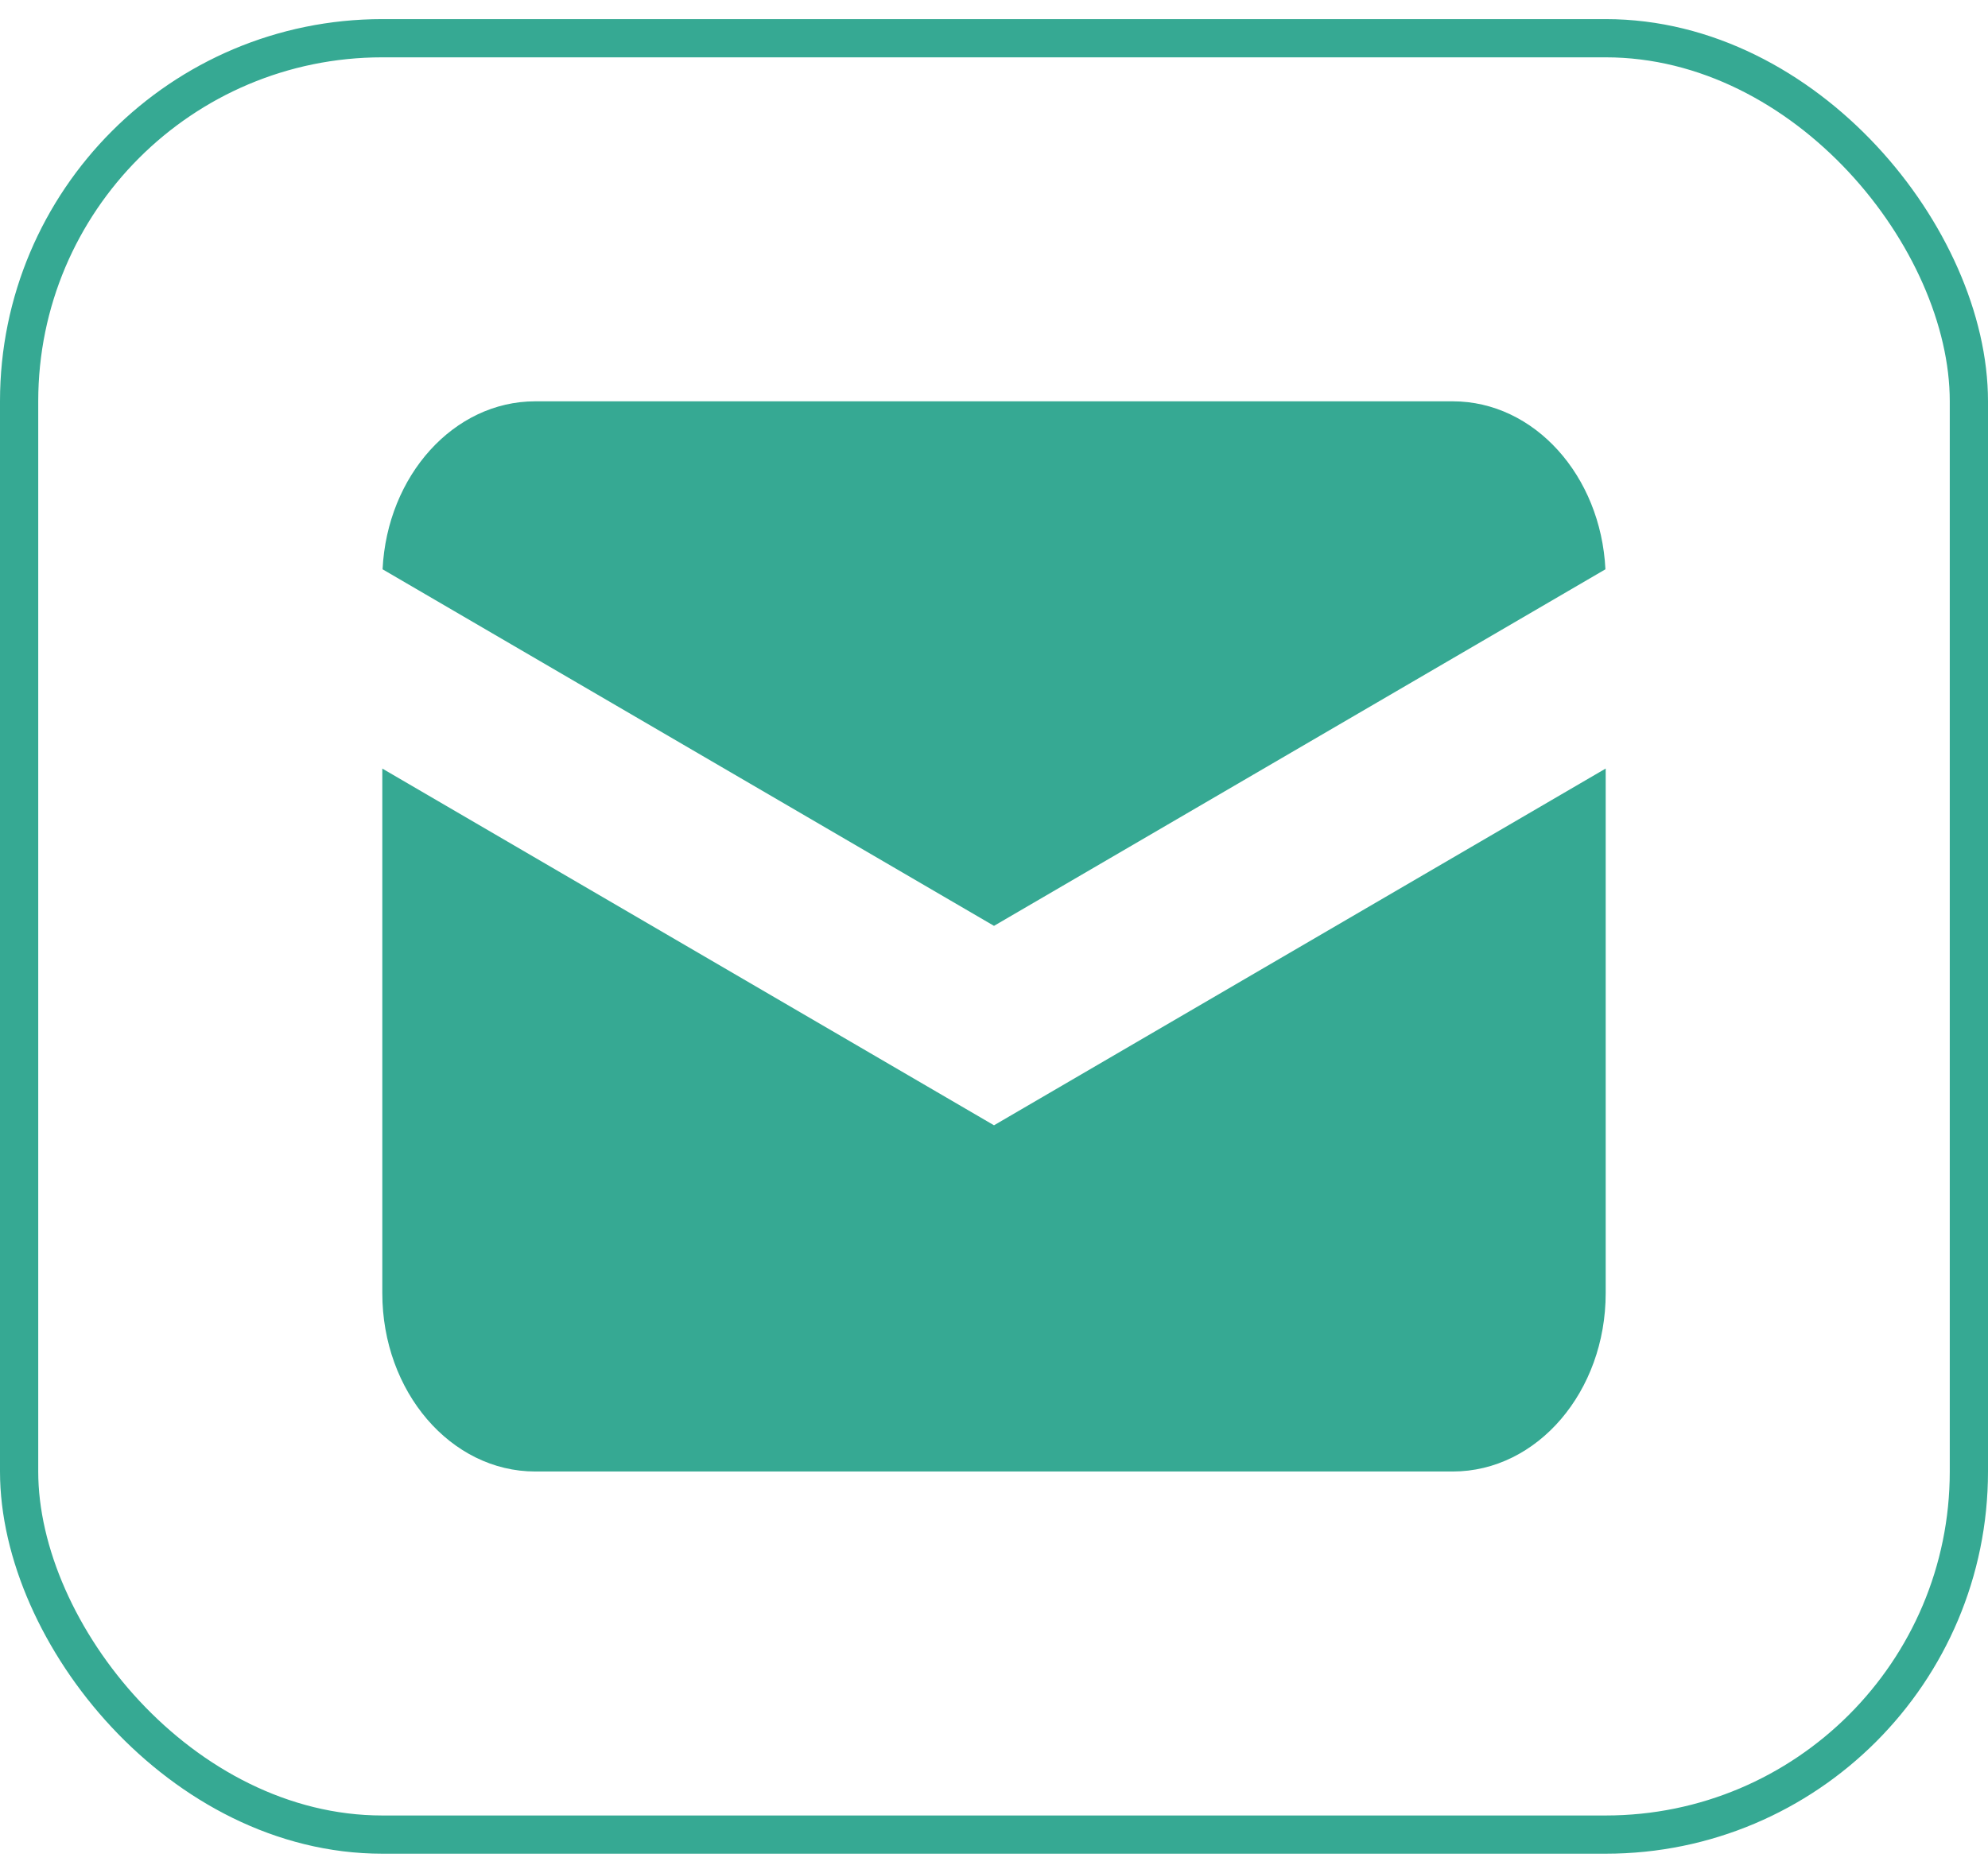
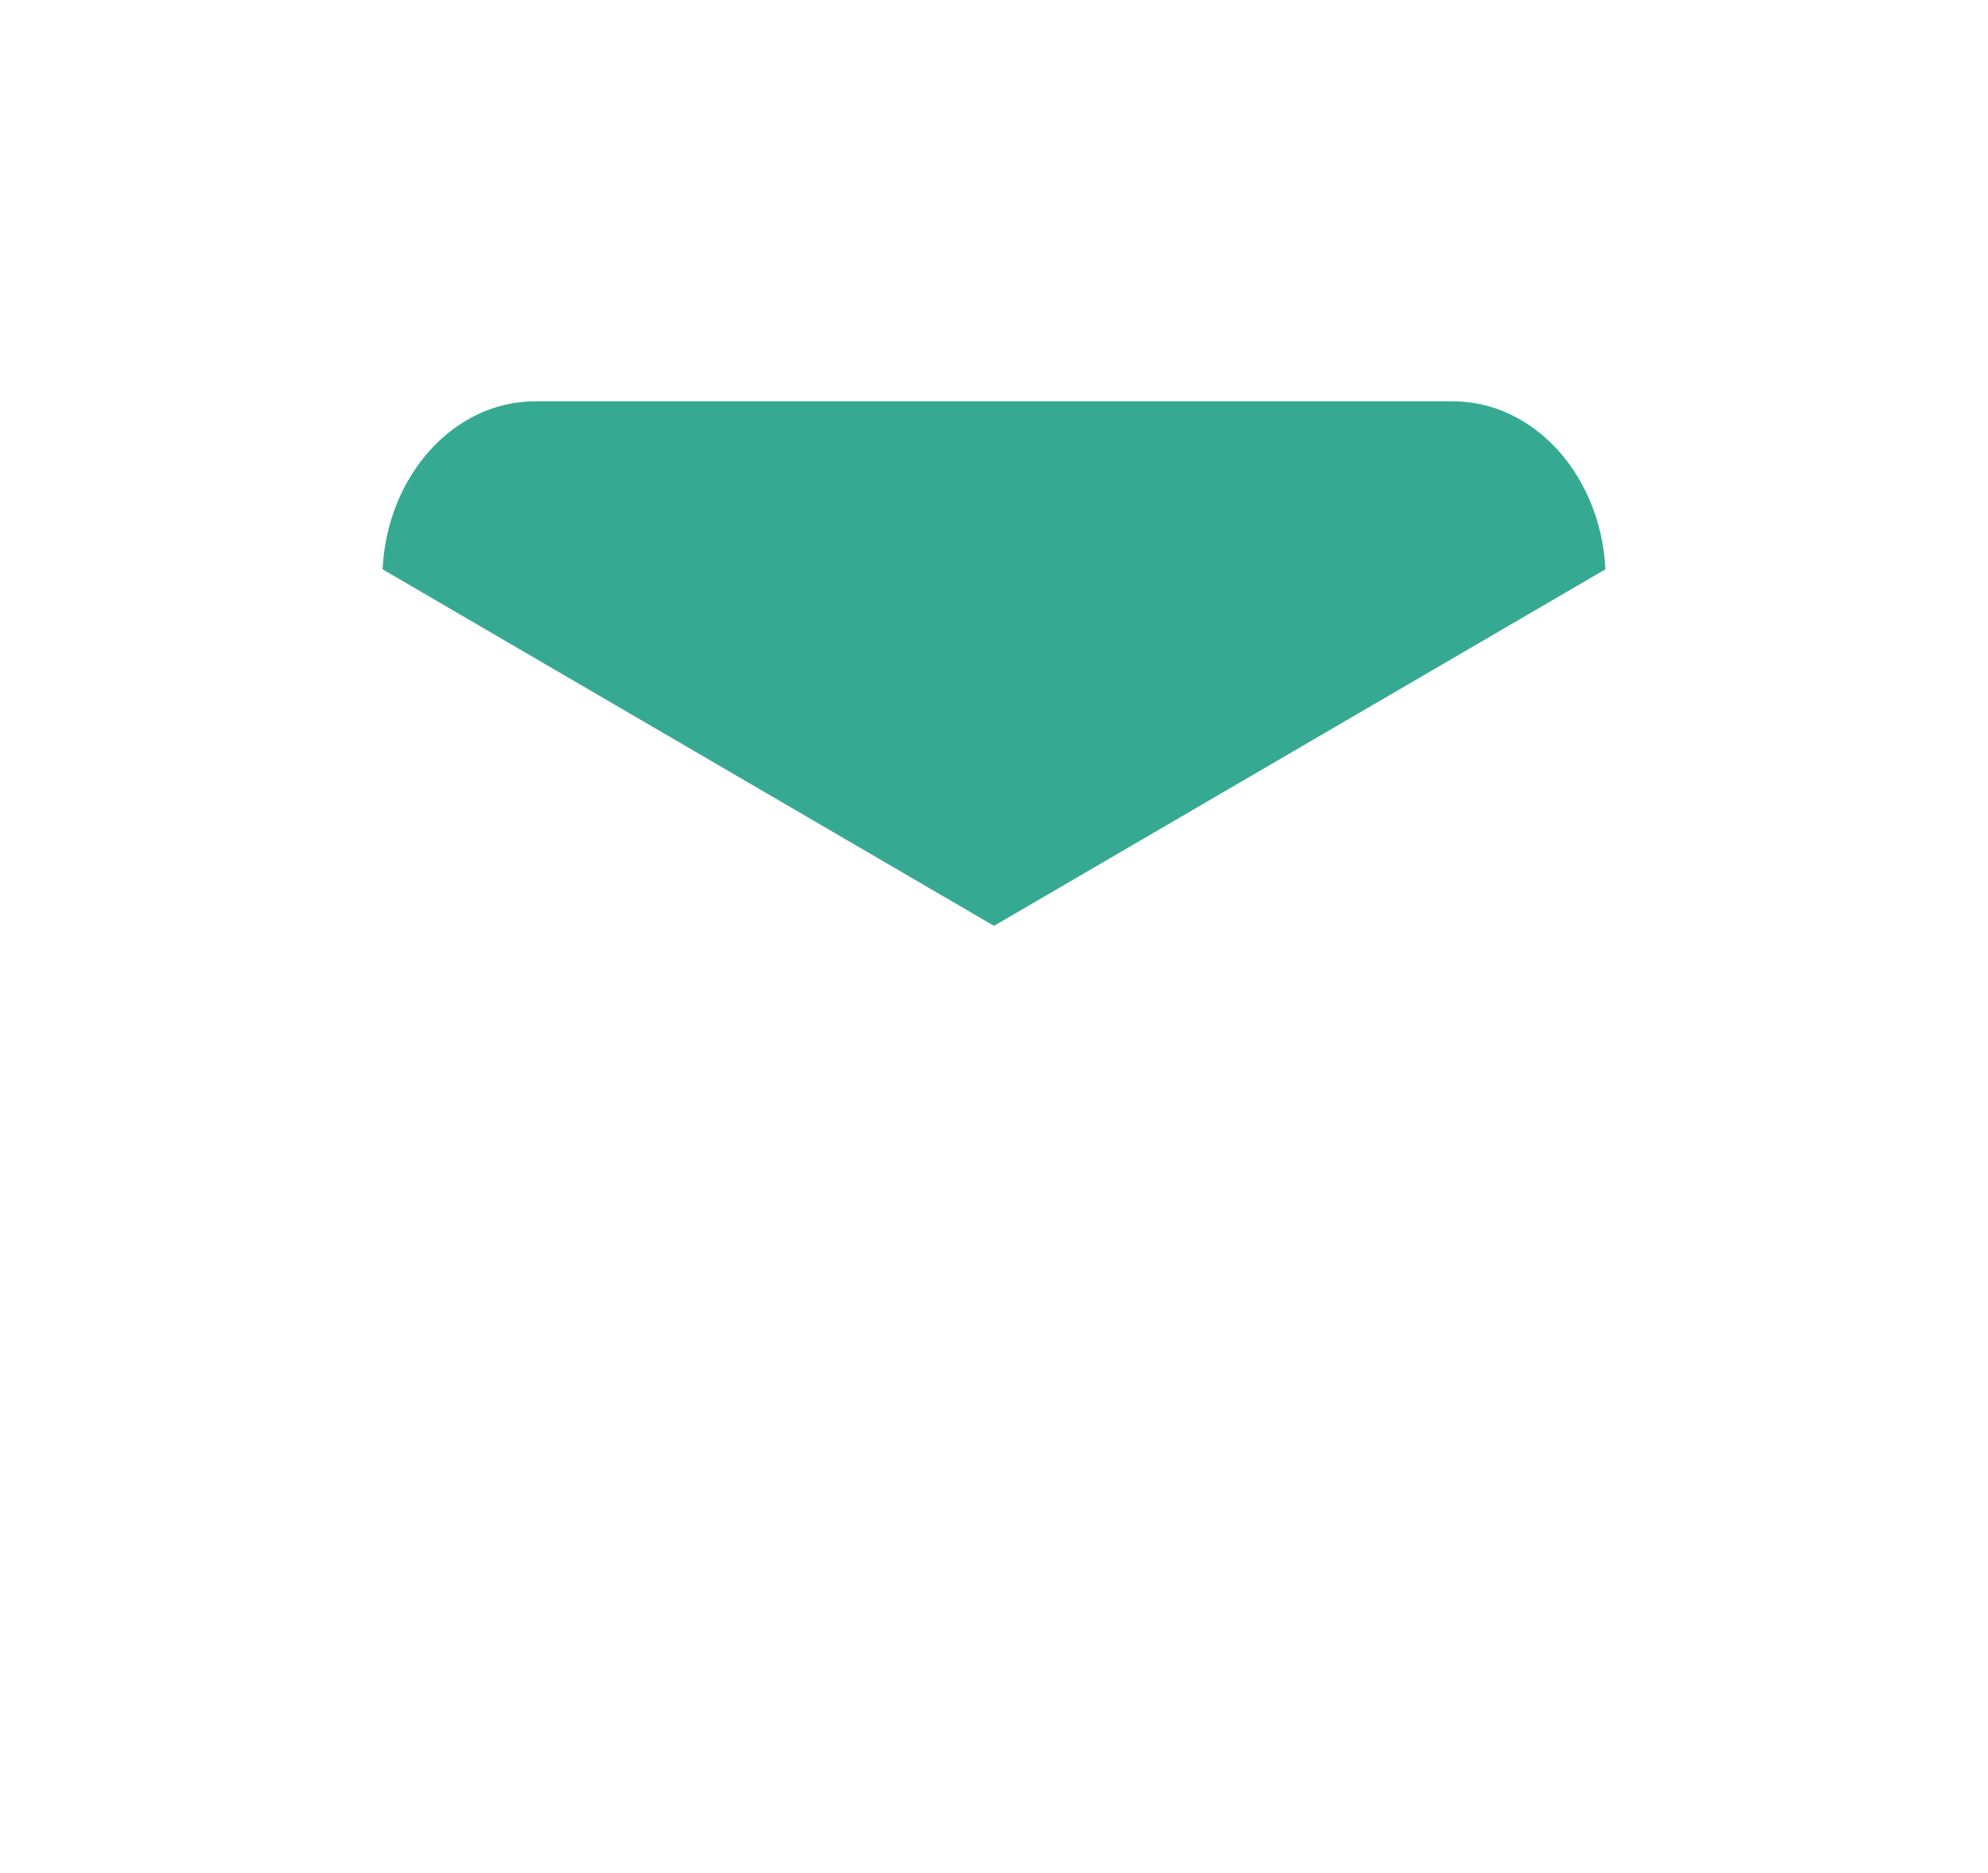
<svg xmlns="http://www.w3.org/2000/svg" width="52" height="49" viewBox="0 0 52 49" fill="none">
-   <rect x="0.5" y="1" width="51" height="47" rx="9.5" stroke="#36A993" />
  <path d="M10.007 14.895L26 24.224L41.993 14.895C41.873 12.444 40.131 10.5 38 10.5H14C11.869 10.5 10.127 12.444 10.007 14.895Z" fill="#36A993" />
-   <path d="M42 20.108L26 29.442L10 20.109V33.833C10 36.411 11.791 38.5 14 38.5H38C40.209 38.5 42 36.411 42 33.833V20.108Z" fill="#36A993" />
</svg>